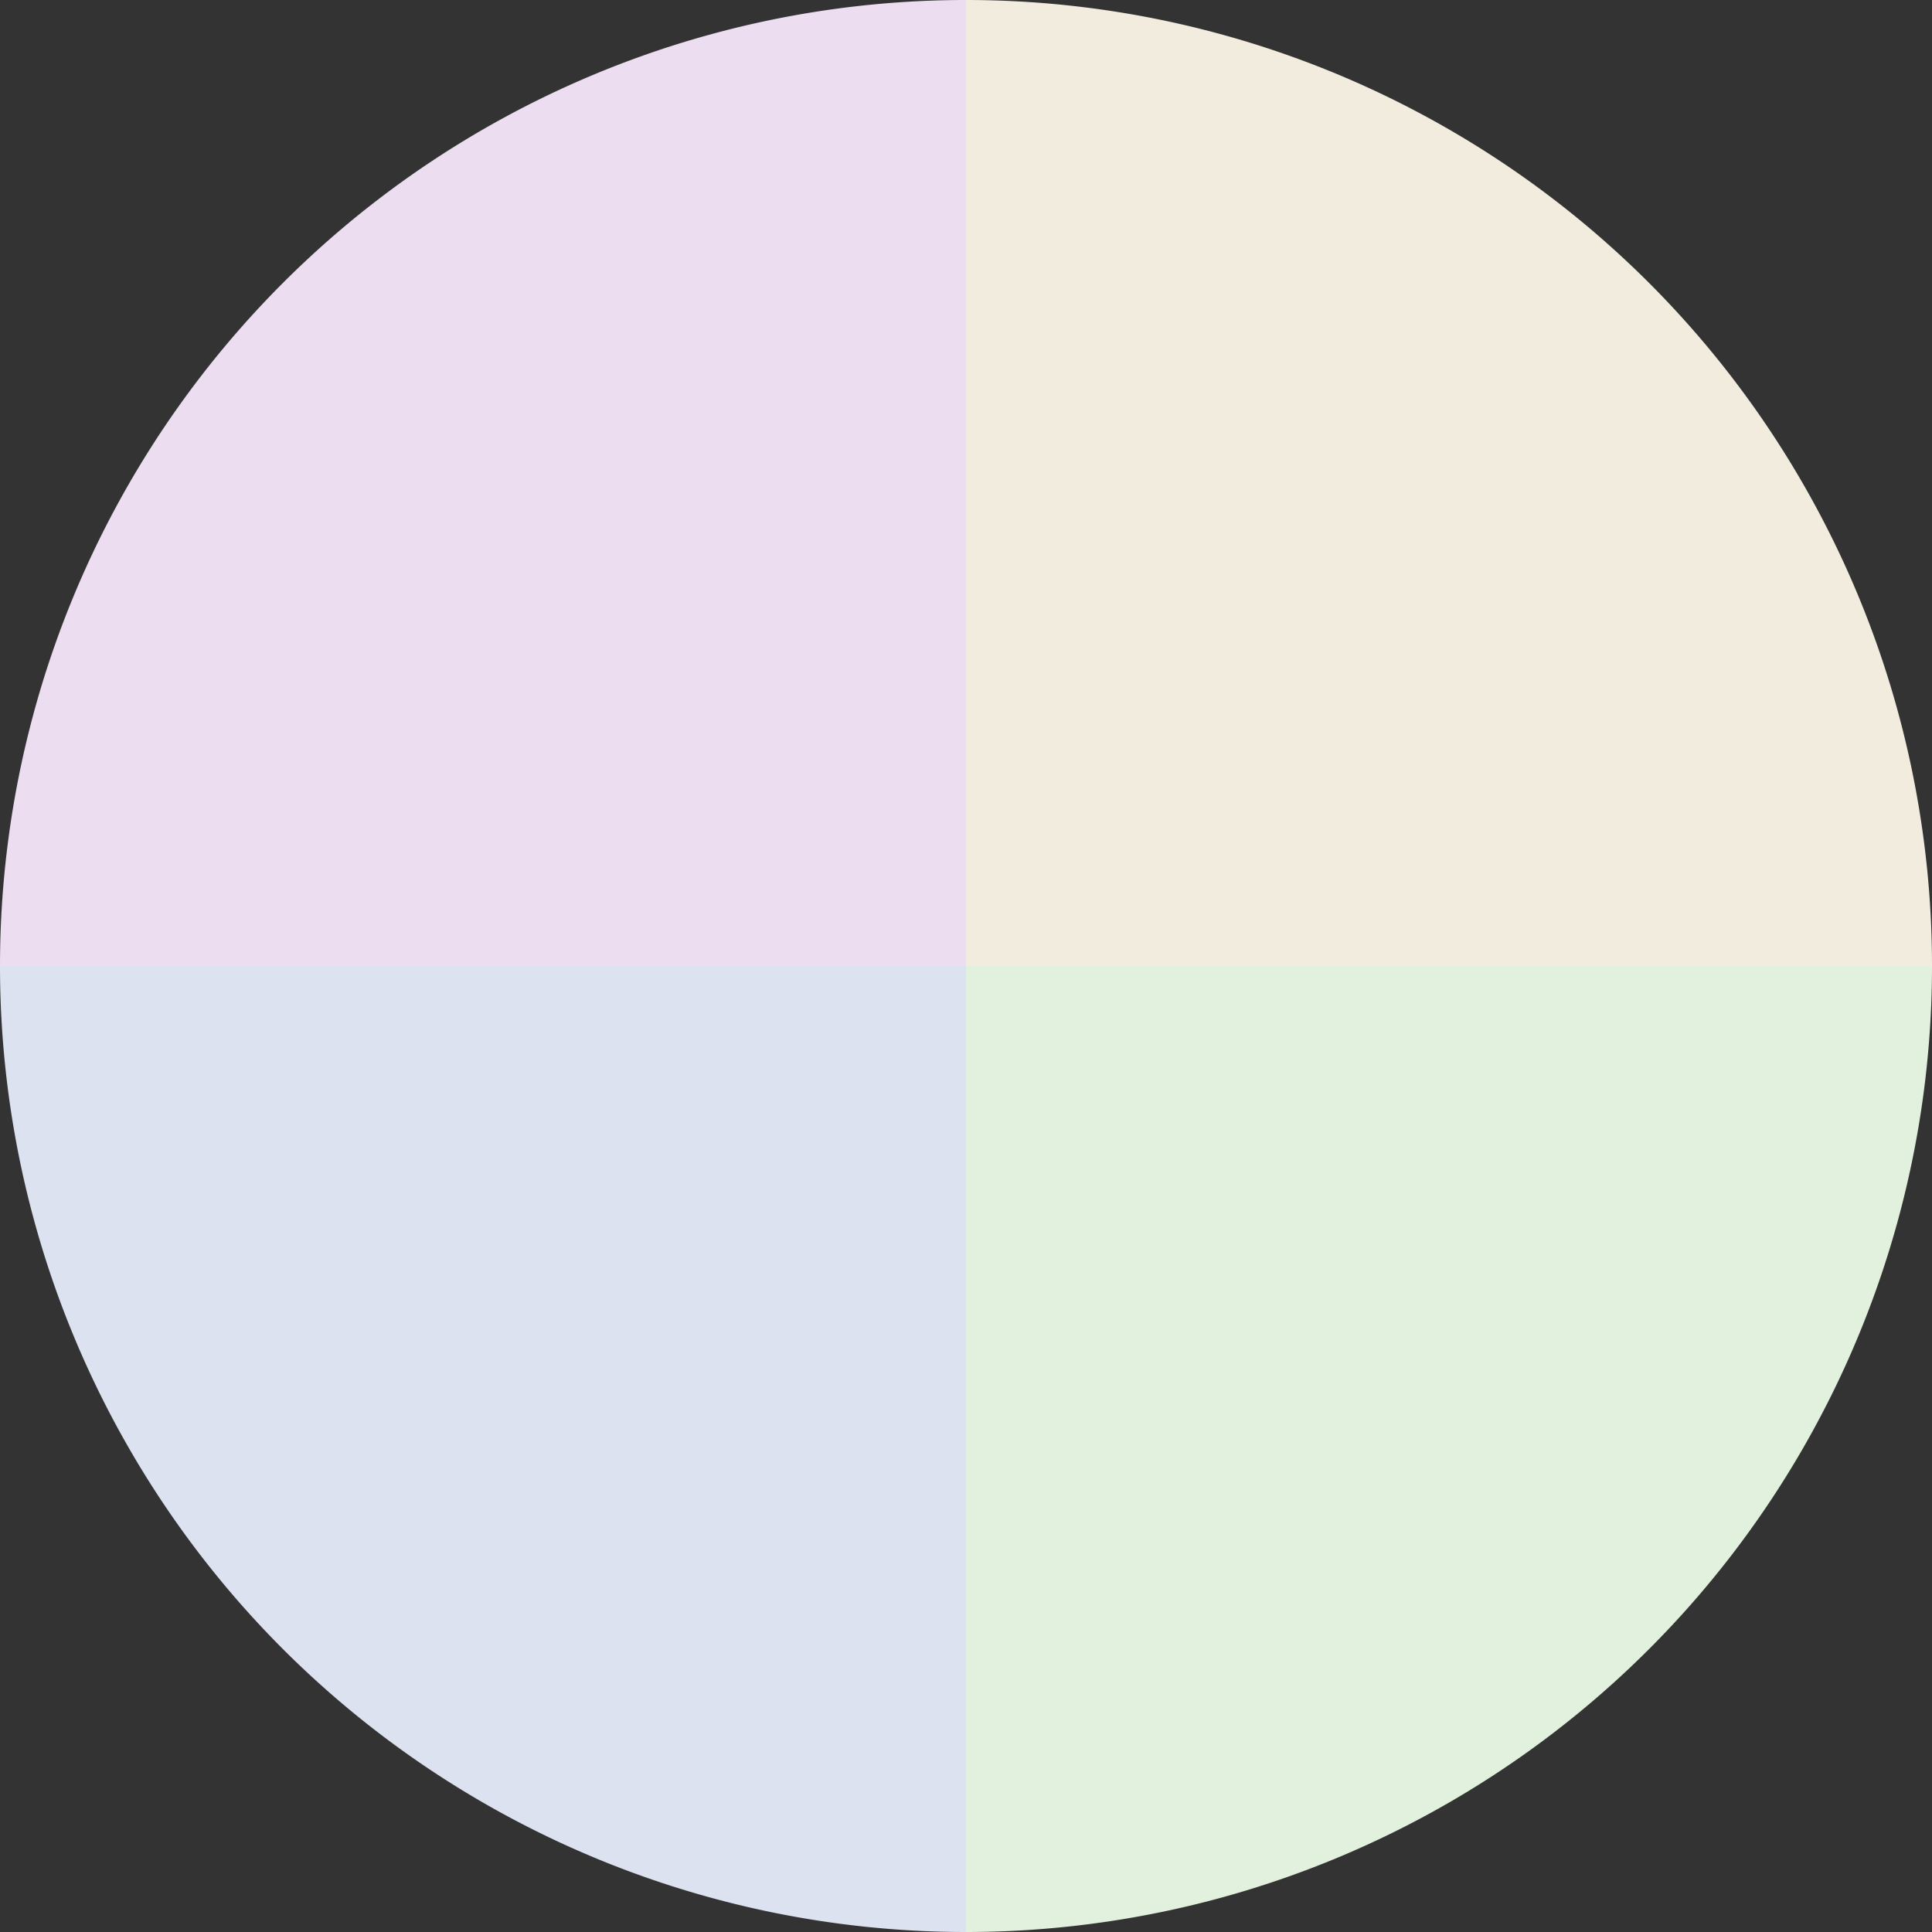
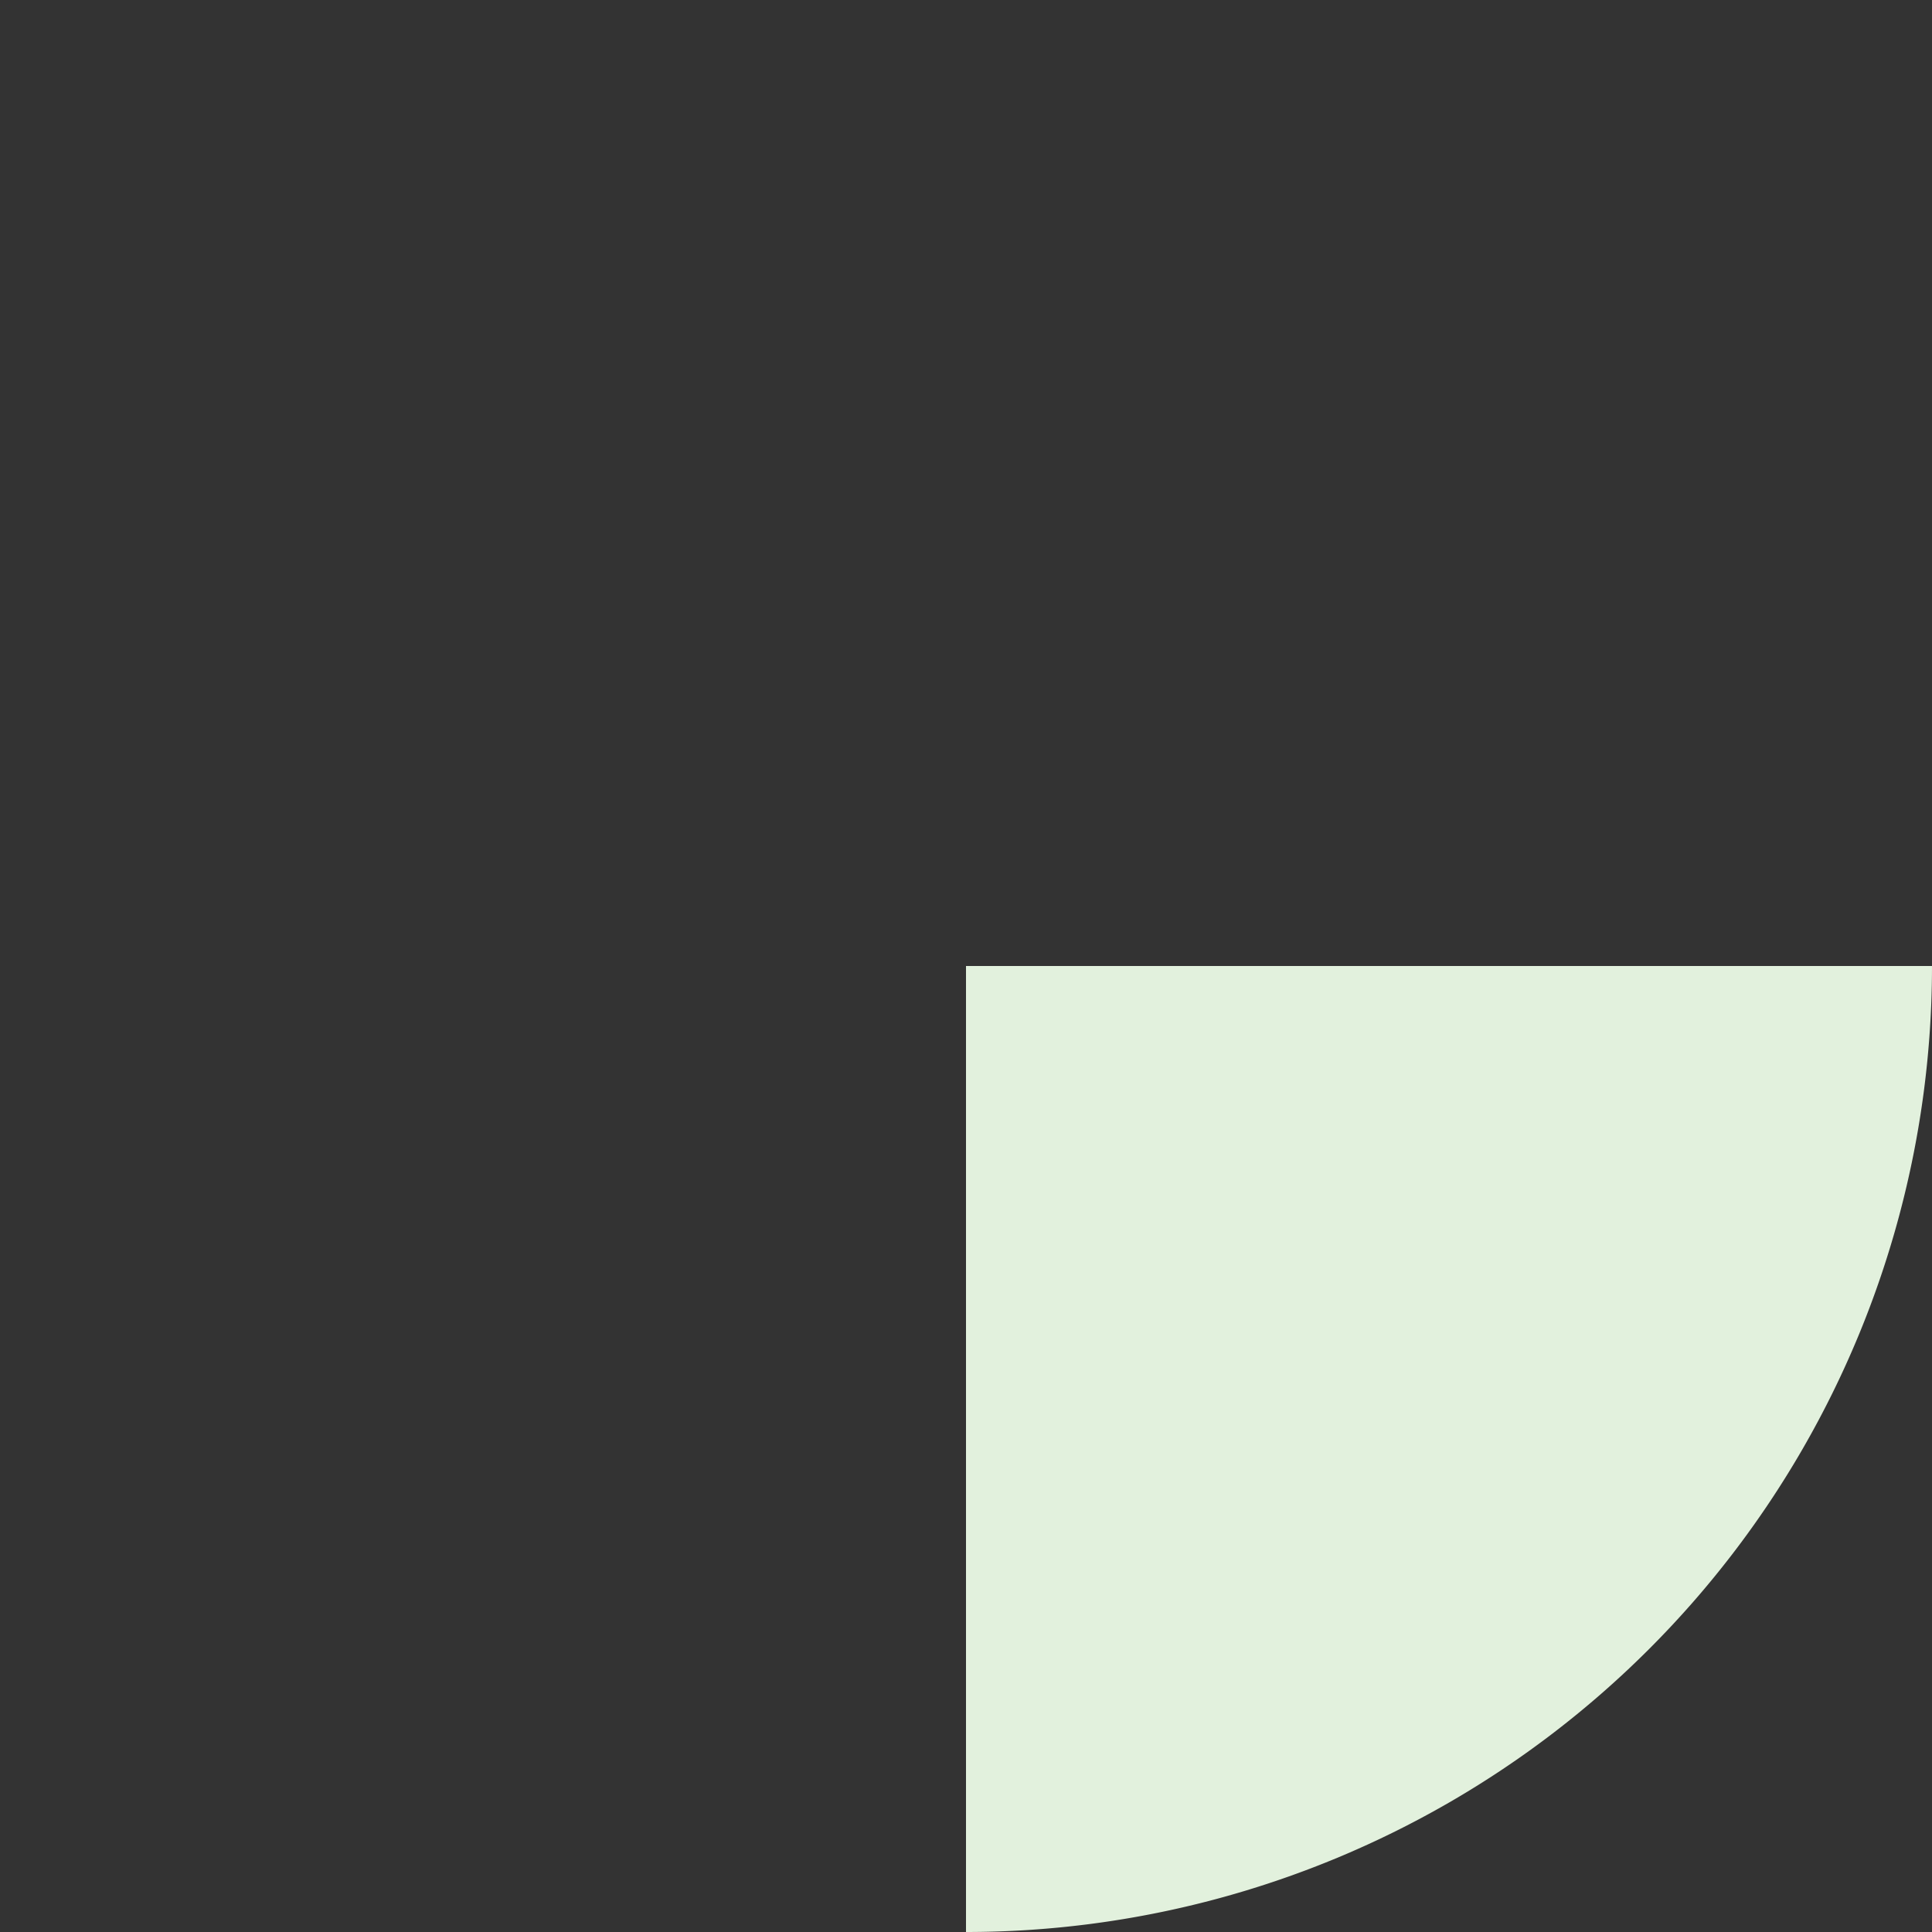
<svg xmlns="http://www.w3.org/2000/svg" width="500" height="500" viewBox="-1 -1 2 2">
  <rect x="-1" y="-1" width="2" height="2" fill="#333333" stroke="none" />
-   <path d="M 0 -1               A 1,1 0 0,1 1 0             L 0,0              z" fill="#f1ecdd" />
  <path d="M 1 0               A 1,1 0 0,1 0 1             L 0,0              z" fill="#e2f1dd" />
-   <path d="M 0 1               A 1,1 0 0,1 -1 0             L 0,0              z" fill="#dde2f1" />
-   <path d="M -1 0               A 1,1 0 0,1 -0 -1             L 0,0              z" fill="#ecddf1" />
</svg>